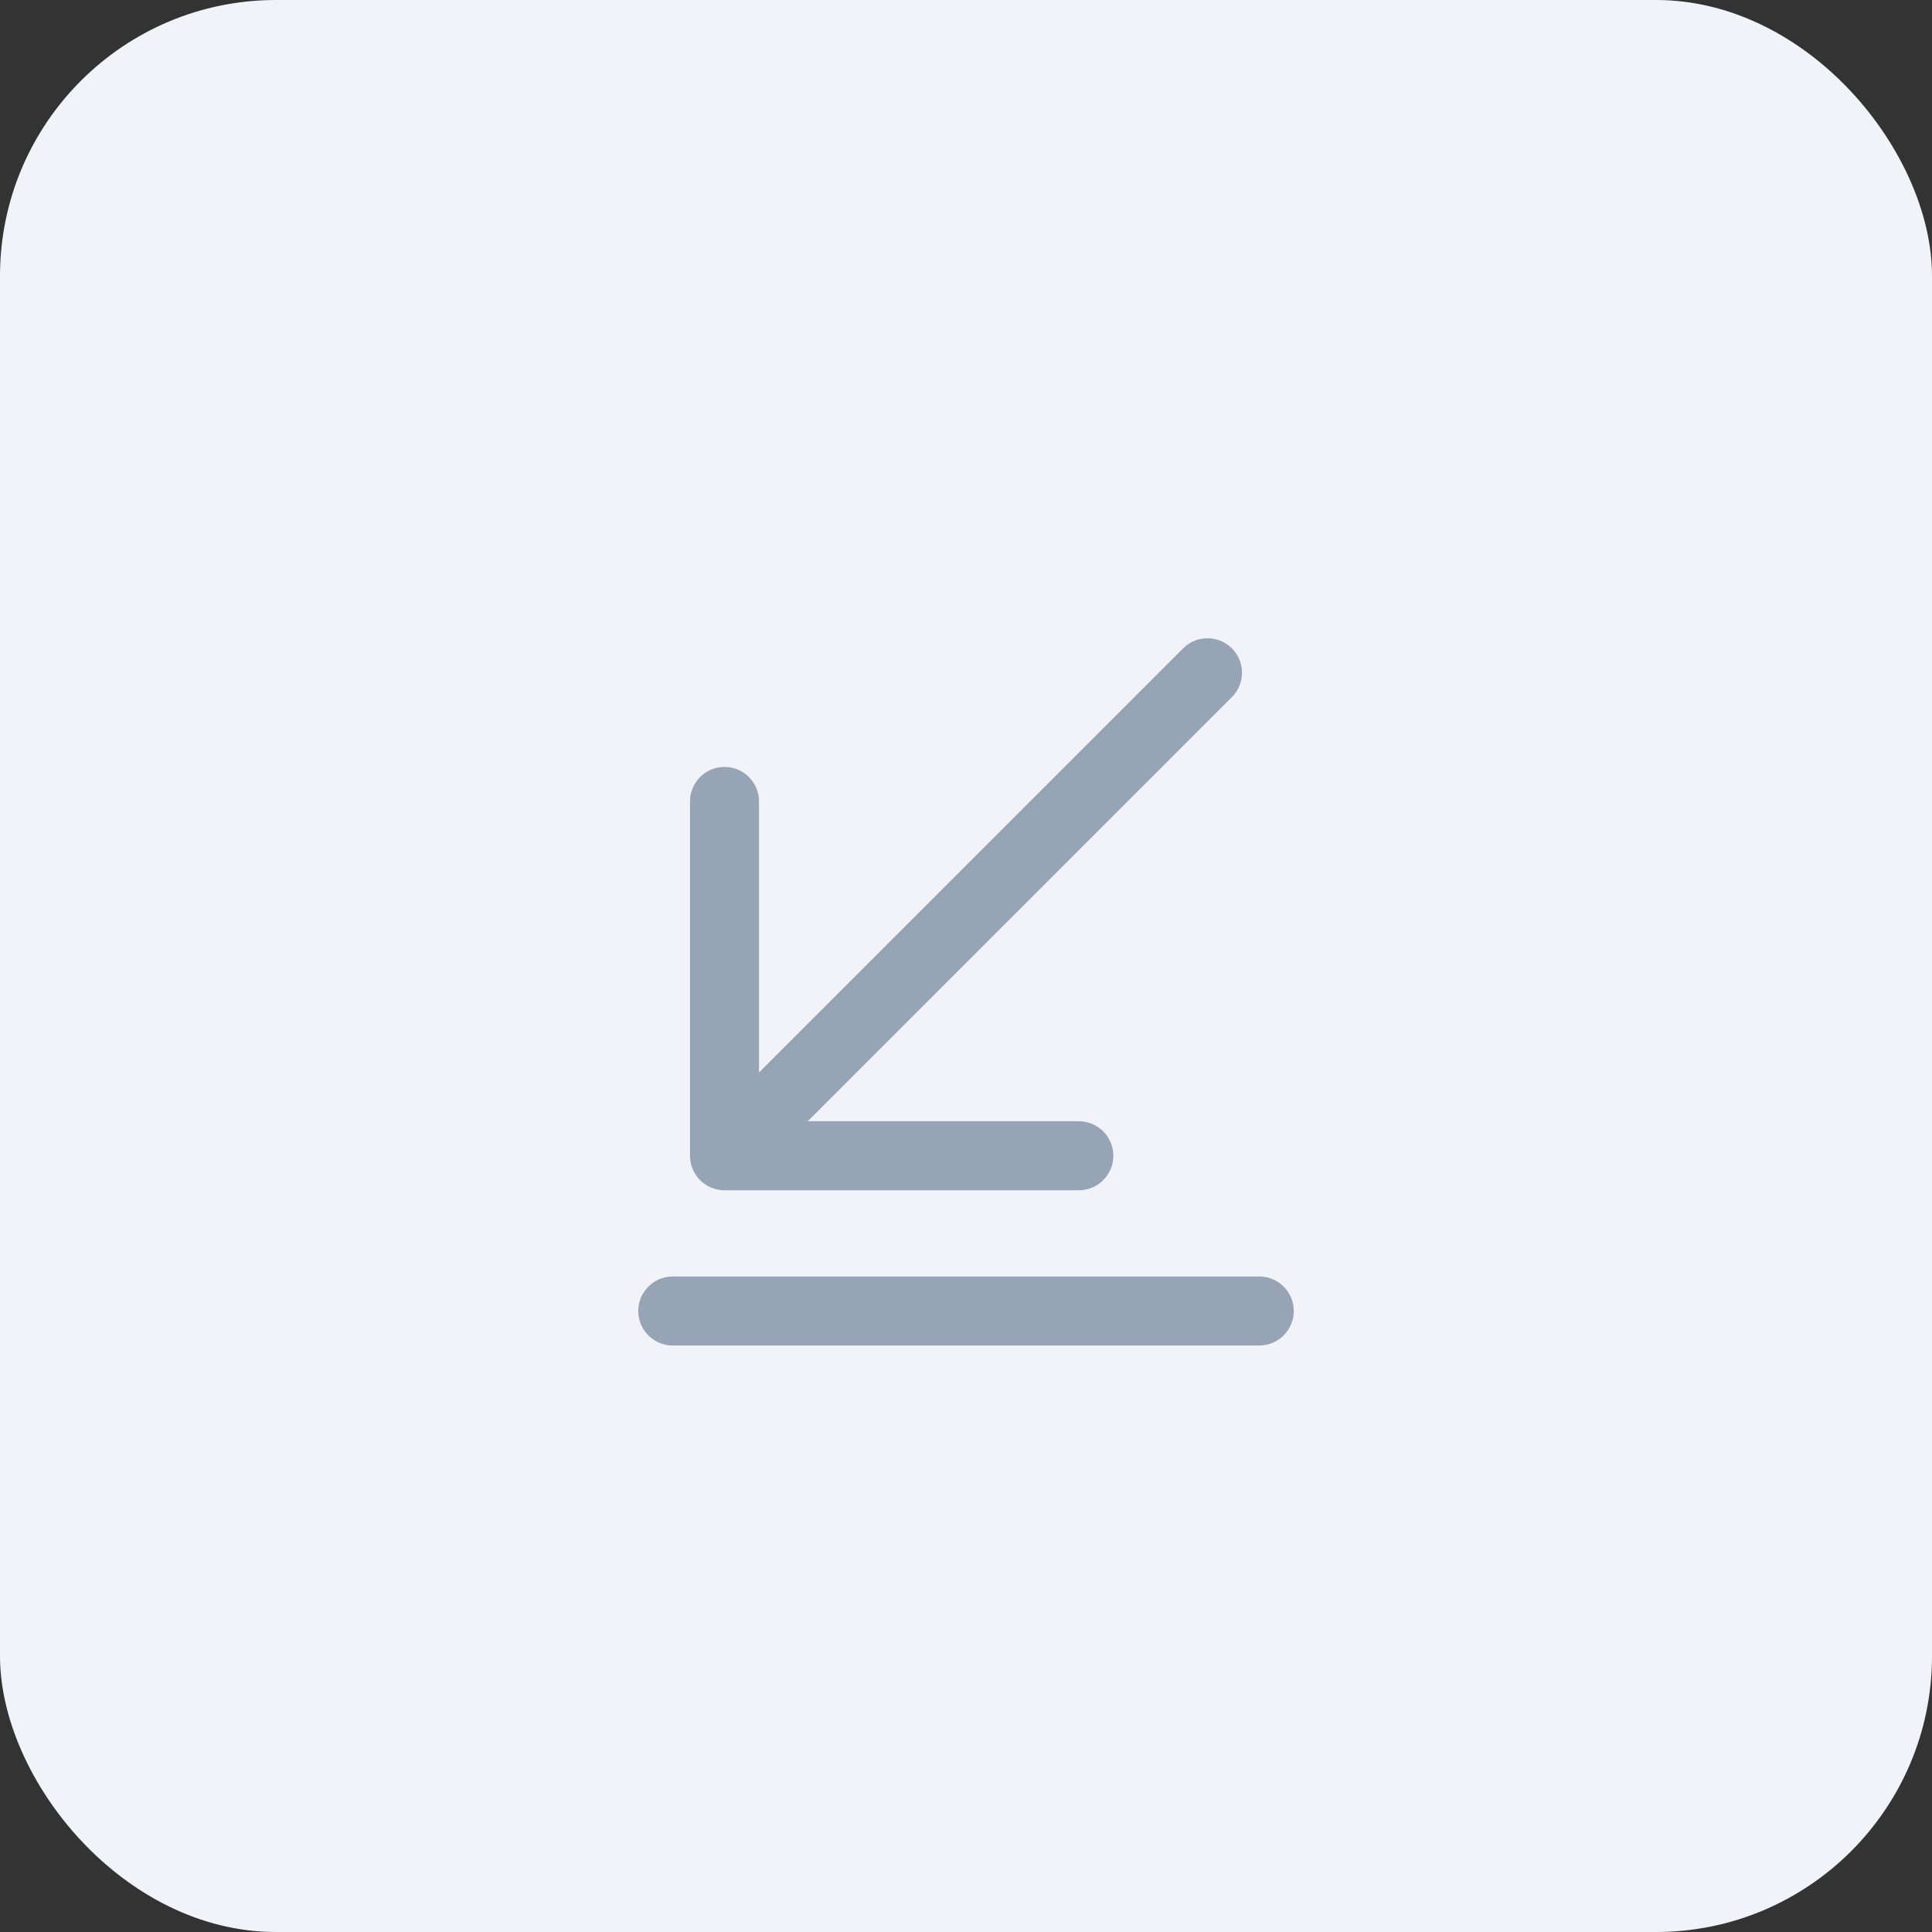
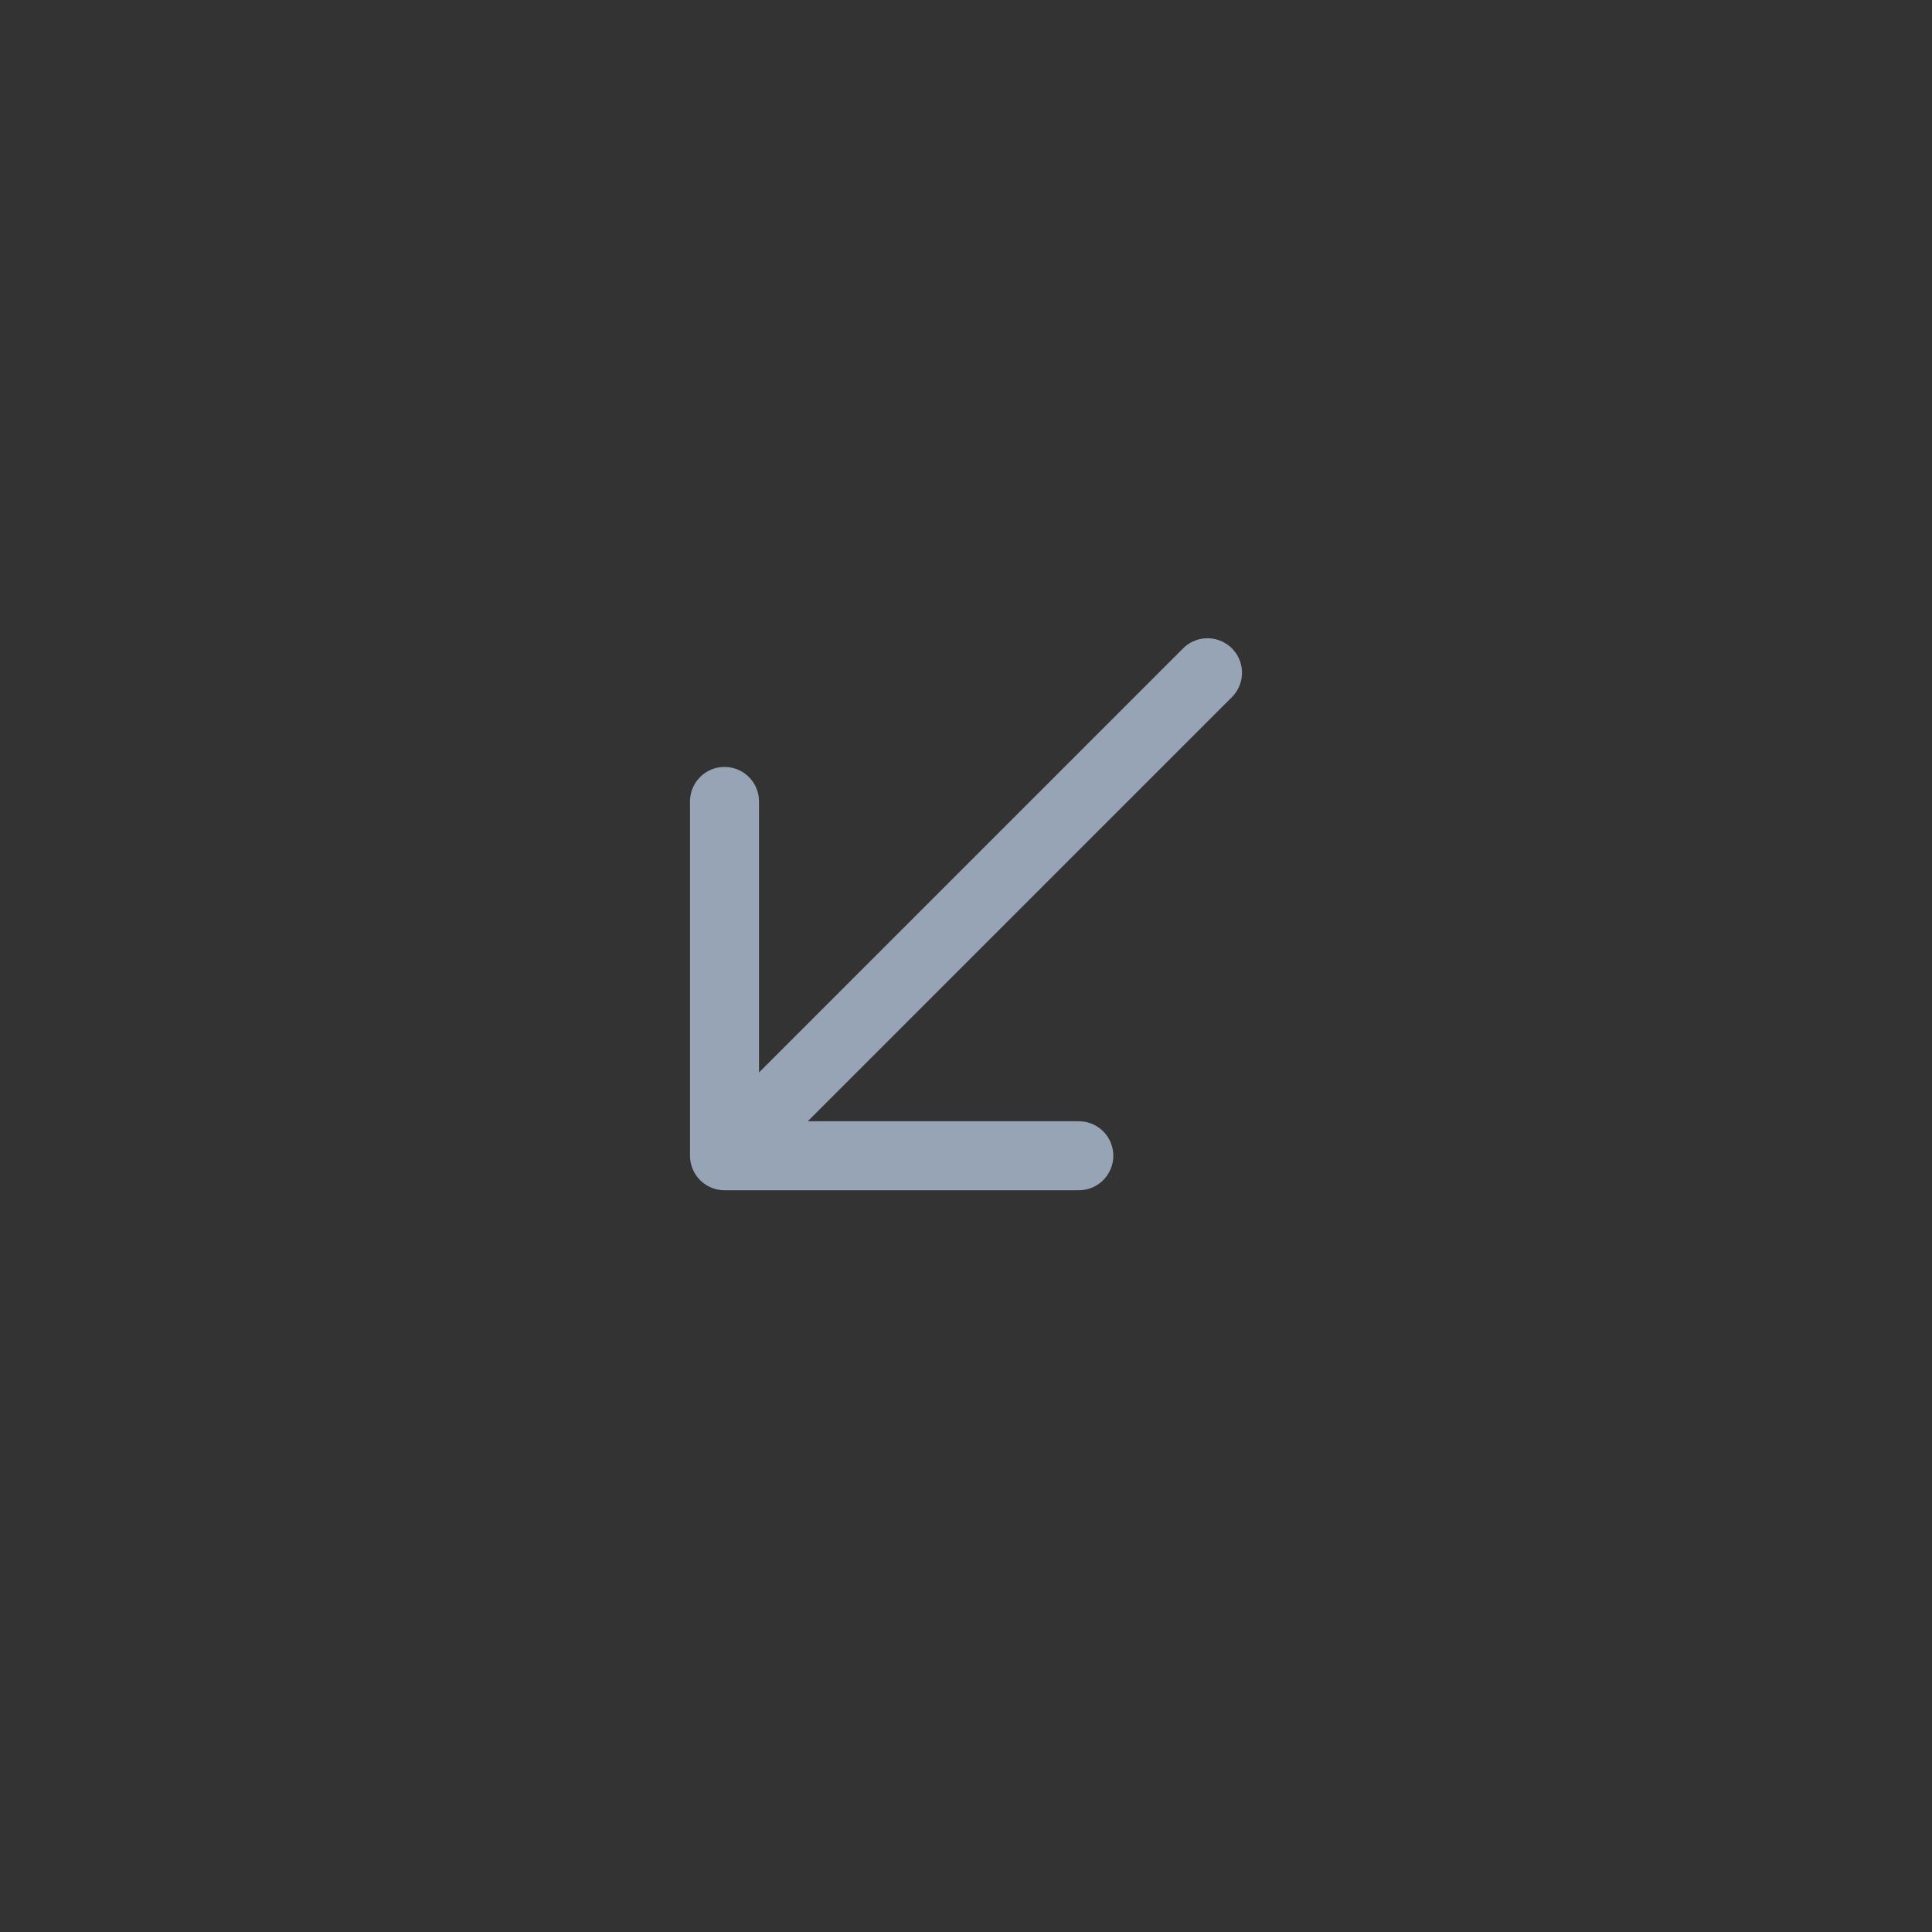
<svg xmlns="http://www.w3.org/2000/svg" width="28" height="28" viewBox="0 0 28 28" fill="none">
  <rect x="0" y="0" width="28" height="28" fill="#333333" stroke="none" />
-   <rect width="28" height="28" rx="4" fill="#F1F3F9" />
-   <path d="M10.5 16.75L17.5 9.75M10.5 16.75V11.615M10.5 16.75H15.635M9.75 19H18.25" stroke="#96A4B5" stroke-miterlimit="10" stroke-linecap="round" stroke-linejoin="round" />
+   <path d="M10.5 16.75L17.5 9.75M10.5 16.75V11.615M10.5 16.75H15.635M9.75 19" stroke="#96A4B5" stroke-miterlimit="10" stroke-linecap="round" stroke-linejoin="round" />
</svg>